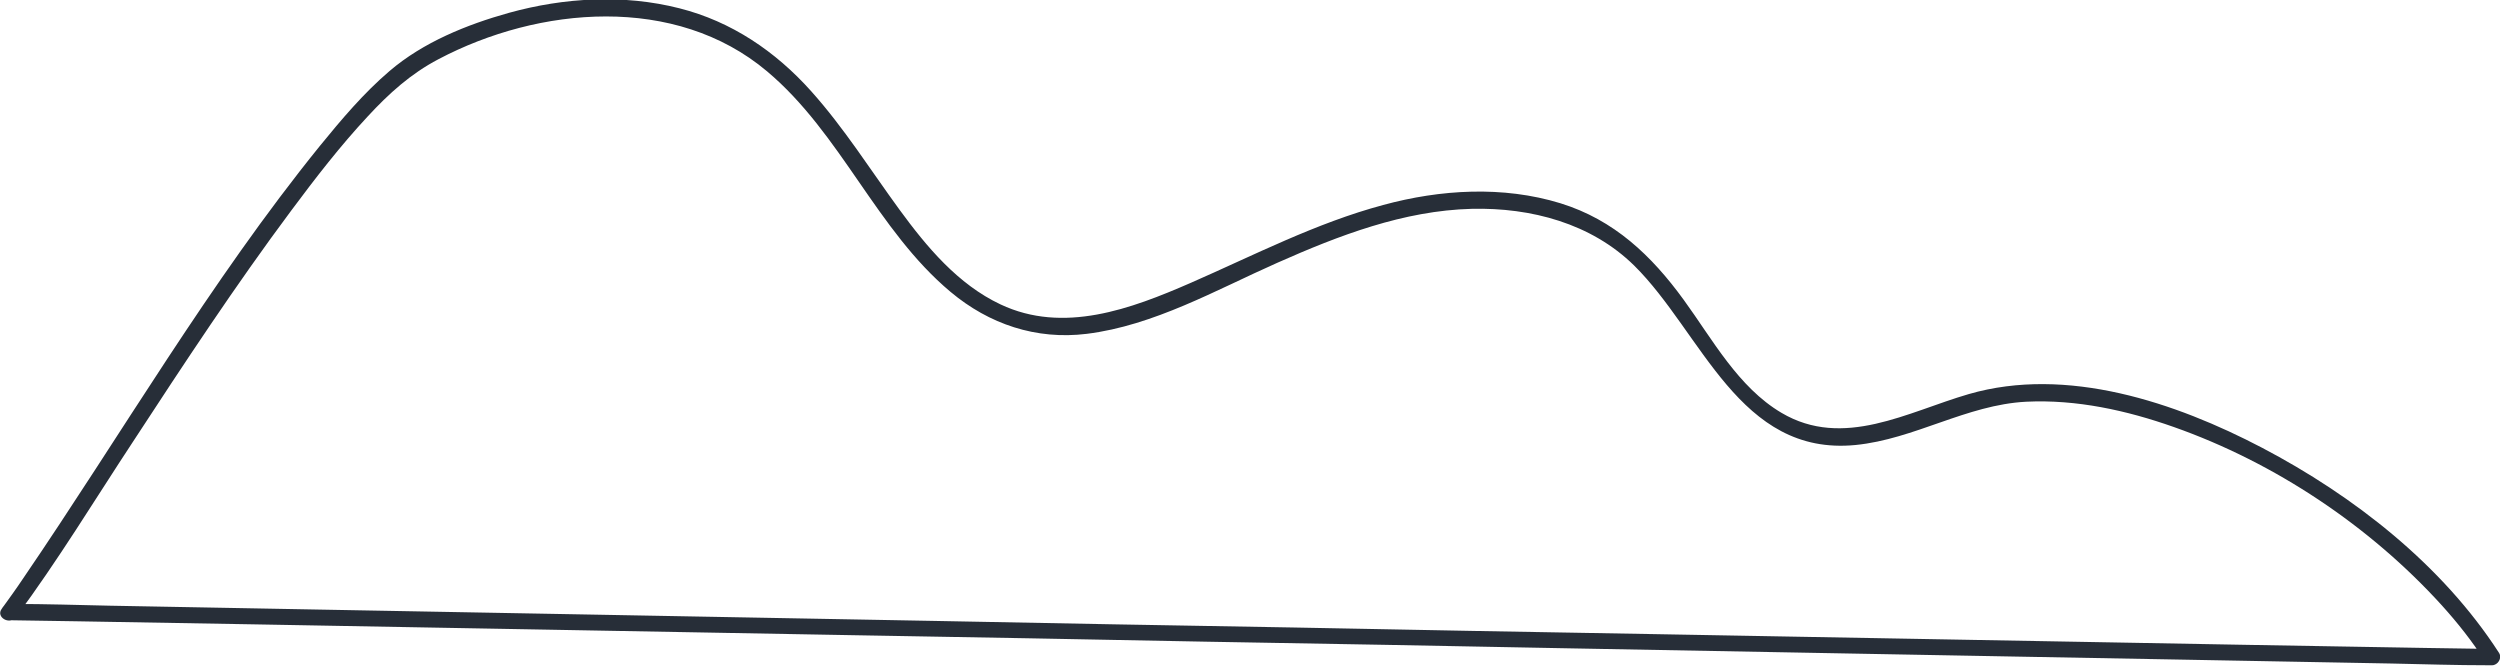
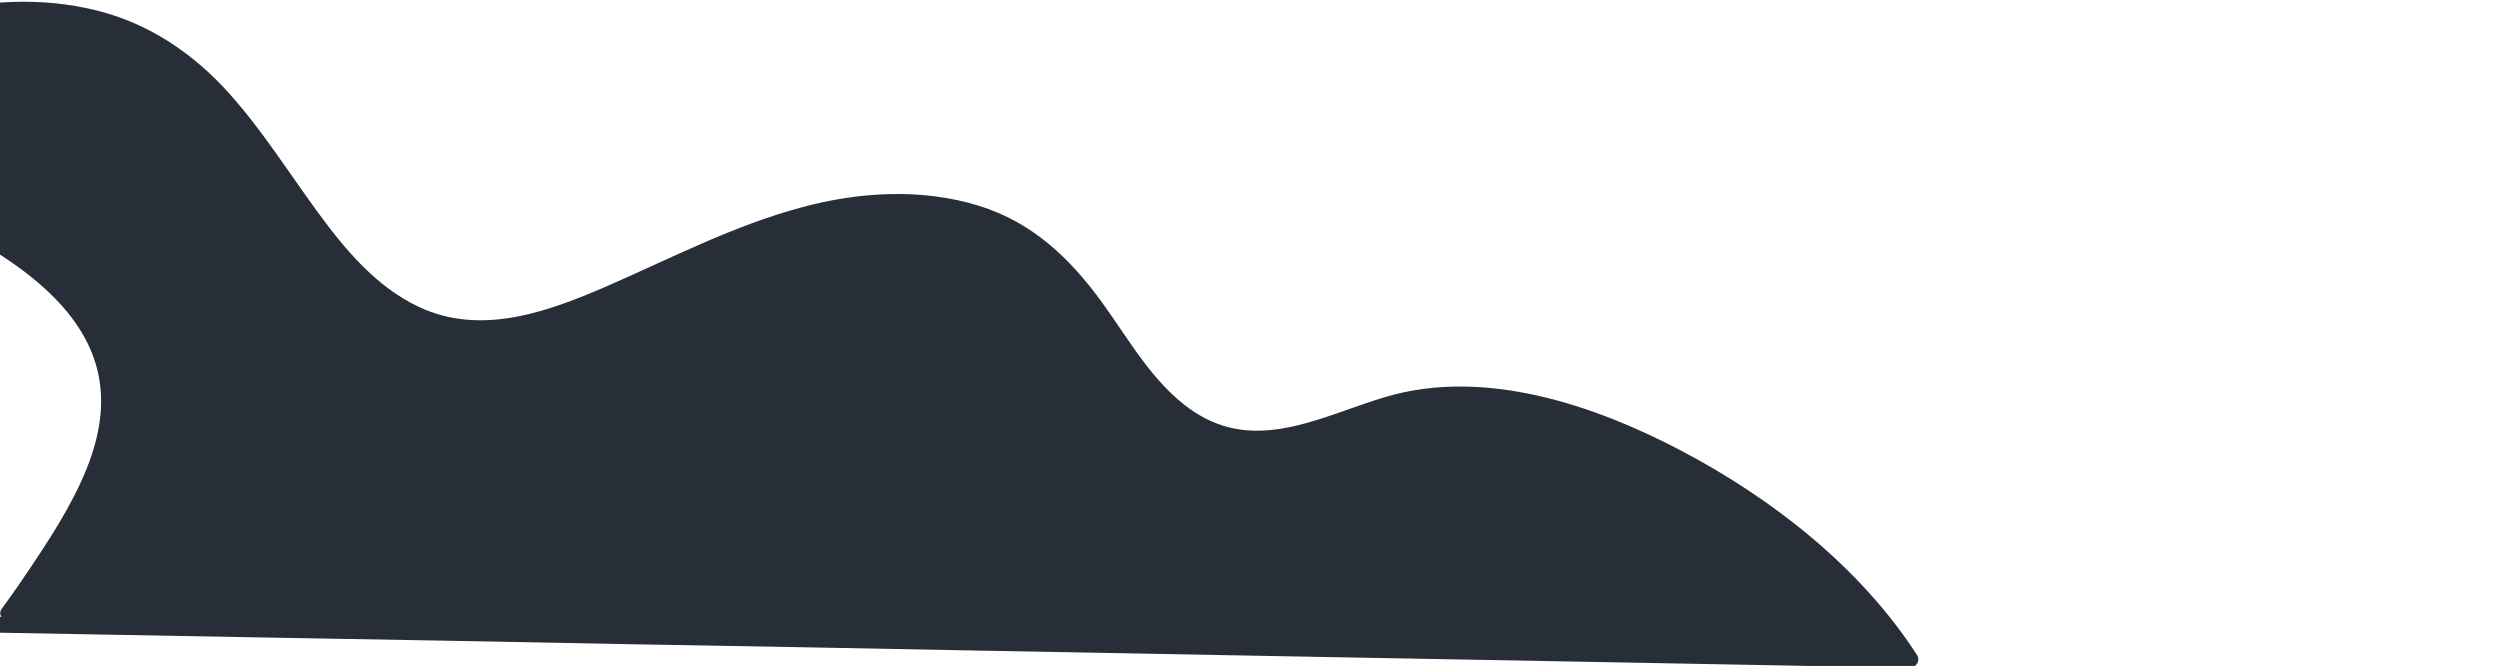
<svg xmlns="http://www.w3.org/2000/svg" id="_Слой_2" viewBox="0 0 72.19 19.23">
  <defs>
    <style>.cls-1{fill:#272e38;}</style>
  </defs>
  <g id="_Слой_2-2">
-     <path class="cls-1" d="m.46,17.82c1.21-1.63,2.27-3.38,3.39-5.08,1.47-2.25,2.95-4.5,4.56-6.66.7-.94,1.41-1.86,2.21-2.72.61-.66,1.24-1.23,2.04-1.65,2.9-1.53,6.84-1.88,9.49.35,2.14,1.8,3.16,4.58,5.3,6.37,1.11.93,2.47,1.39,3.93,1.21,1.94-.24,3.74-1.27,5.5-2.05,1.78-.79,3.65-1.51,5.62-1.56,1.71-.04,3.45.42,4.69,1.64,1.96,1.94,3.03,5.51,6.39,5.18,1.71-.17,3.2-1.16,4.93-1.25,1.45-.07,2.9.25,4.26.73,2.92,1.03,5.66,2.86,7.74,5.15.46.51.88,1.04,1.25,1.62.07-.12.14-.24.2-.36-.64-.01-1.29-.02-1.93-.03-1.73-.03-3.47-.06-5.2-.09-2.58-.05-5.16-.09-7.74-.14-3.13-.06-6.25-.11-9.38-.17-3.45-.06-6.9-.12-10.34-.19-3.46-.06-6.91-.12-10.37-.19-3.25-.06-6.49-.12-9.74-.18l-8.17-.15c-1.97-.04-3.94-.07-5.92-.11-.93-.02-1.86-.05-2.78-.05-.04,0-.08,0-.12,0-.31,0-.31.47,0,.47.64.01,1.29.02,1.93.03,1.73.03,3.47.06,5.2.09l7.74.14c3.13.06,6.25.11,9.38.17,3.45.06,6.9.12,10.34.19,3.46.06,6.91.12,10.37.19l9.74.18c2.72.05,5.45.1,8.17.15,1.97.04,3.94.07,5.92.11.93.02,1.86.05,2.78.05.04,0,.08,0,.12,0,.17,0,.3-.21.2-.36-1.64-2.54-4.19-4.53-6.84-5.92-2.5-1.31-5.64-2.37-8.47-1.55-1.76.51-3.62,1.6-5.41.54-1.25-.74-1.99-2.12-2.82-3.26-.93-1.28-2.01-2.31-3.56-2.79-1.66-.51-3.47-.4-5.12.05-1.94.52-3.73,1.45-5.56,2.25-1.72.75-3.67,1.48-5.49.62-1.23-.58-2.13-1.66-2.92-2.74-.84-1.15-1.6-2.36-2.55-3.42-1.03-1.15-2.3-2.01-3.8-2.39-1.61-.41-3.33-.31-4.92.13-1.22.34-2.48.85-3.45,1.68-.75.64-1.39,1.4-2.01,2.16C6.05,8.15,3.51,12.54.67,16.7c-.2.3-.41.59-.62.88-.18.24.23.48.41.24Z" />
+     <path class="cls-1" d="m.46,17.82l-8.17-.15c-1.97-.04-3.94-.07-5.92-.11-.93-.02-1.86-.05-2.78-.05-.04,0-.08,0-.12,0-.31,0-.31.47,0,.47.64.01,1.29.02,1.93.03,1.73.03,3.47.06,5.2.09l7.74.14c3.13.06,6.25.11,9.38.17,3.45.06,6.9.12,10.34.19,3.46.06,6.91.12,10.37.19l9.74.18c2.72.05,5.45.1,8.17.15,1.97.04,3.94.07,5.92.11.93.02,1.86.05,2.78.05.04,0,.08,0,.12,0,.17,0,.3-.21.2-.36-1.64-2.54-4.19-4.53-6.84-5.92-2.5-1.31-5.64-2.37-8.47-1.55-1.76.51-3.62,1.6-5.41.54-1.25-.74-1.99-2.12-2.82-3.26-.93-1.28-2.01-2.31-3.56-2.79-1.66-.51-3.47-.4-5.12.05-1.94.52-3.73,1.45-5.56,2.25-1.72.75-3.67,1.48-5.49.62-1.23-.58-2.13-1.66-2.92-2.74-.84-1.15-1.6-2.36-2.55-3.42-1.03-1.15-2.3-2.01-3.8-2.39-1.61-.41-3.33-.31-4.92.13-1.22.34-2.48.85-3.45,1.68-.75.64-1.39,1.4-2.01,2.16C6.05,8.15,3.51,12.54.67,16.7c-.2.3-.41.59-.62.88-.18.24.23.48.41.24Z" />
  </g>
</svg>